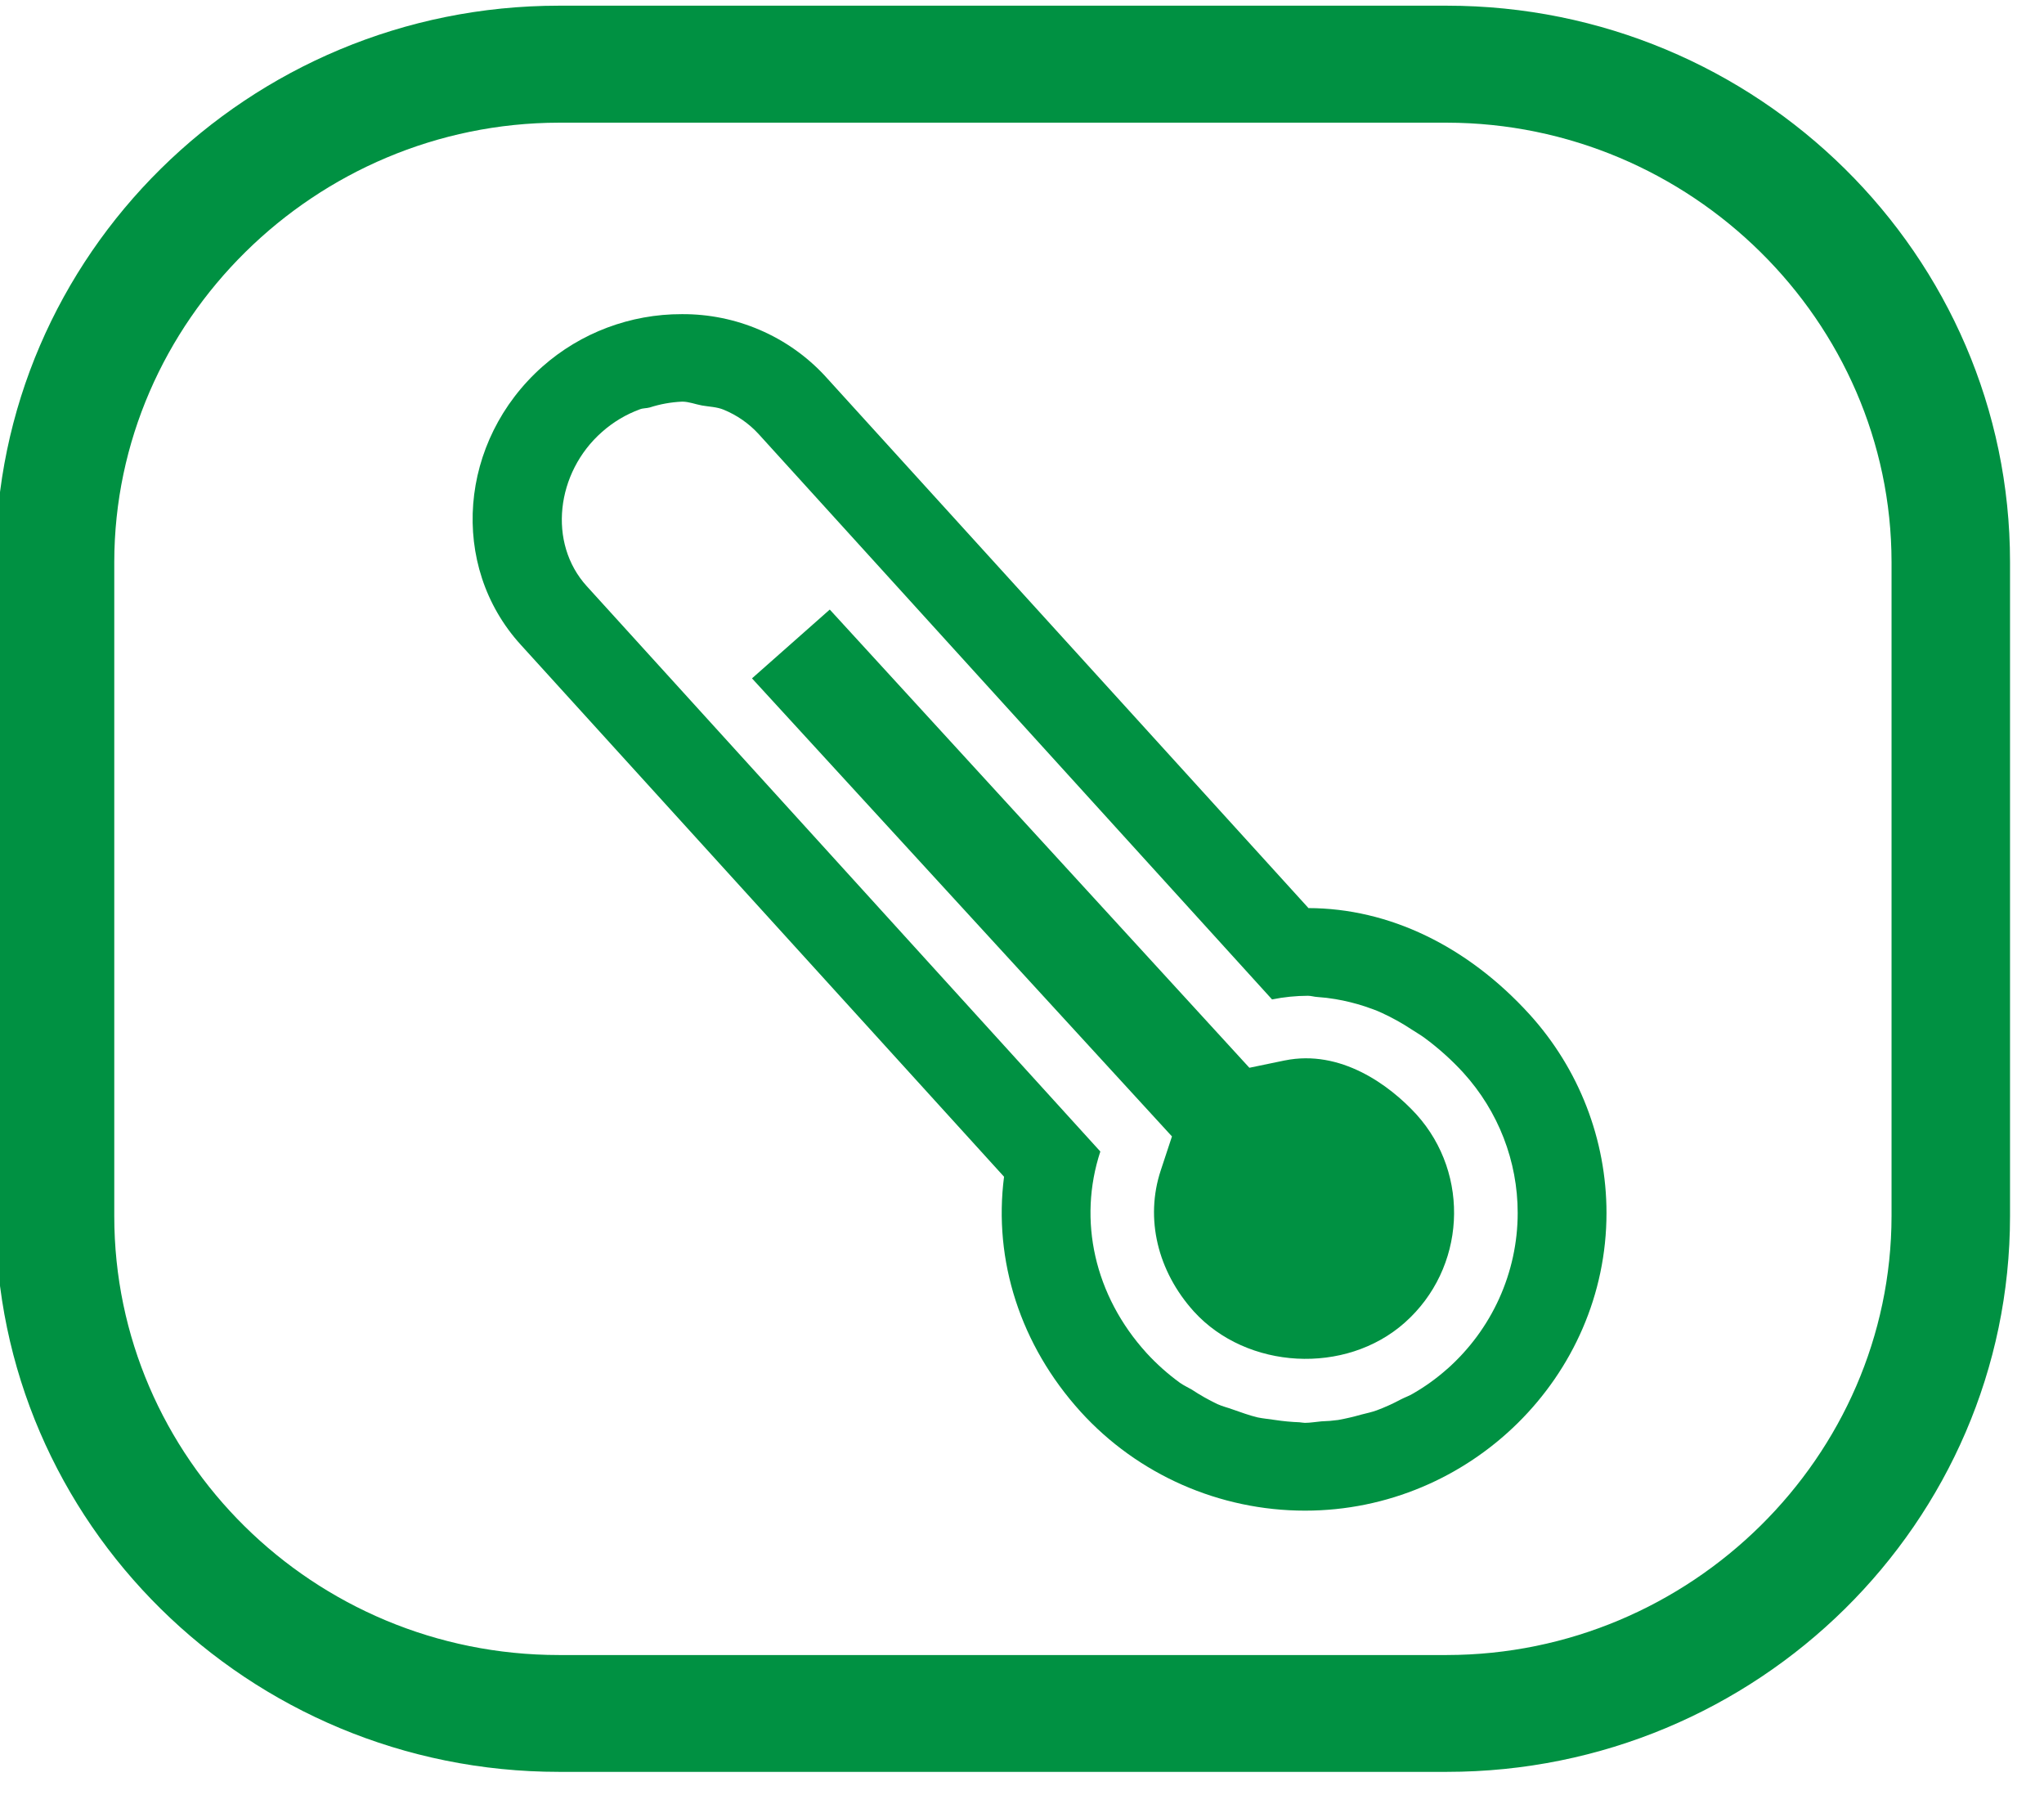
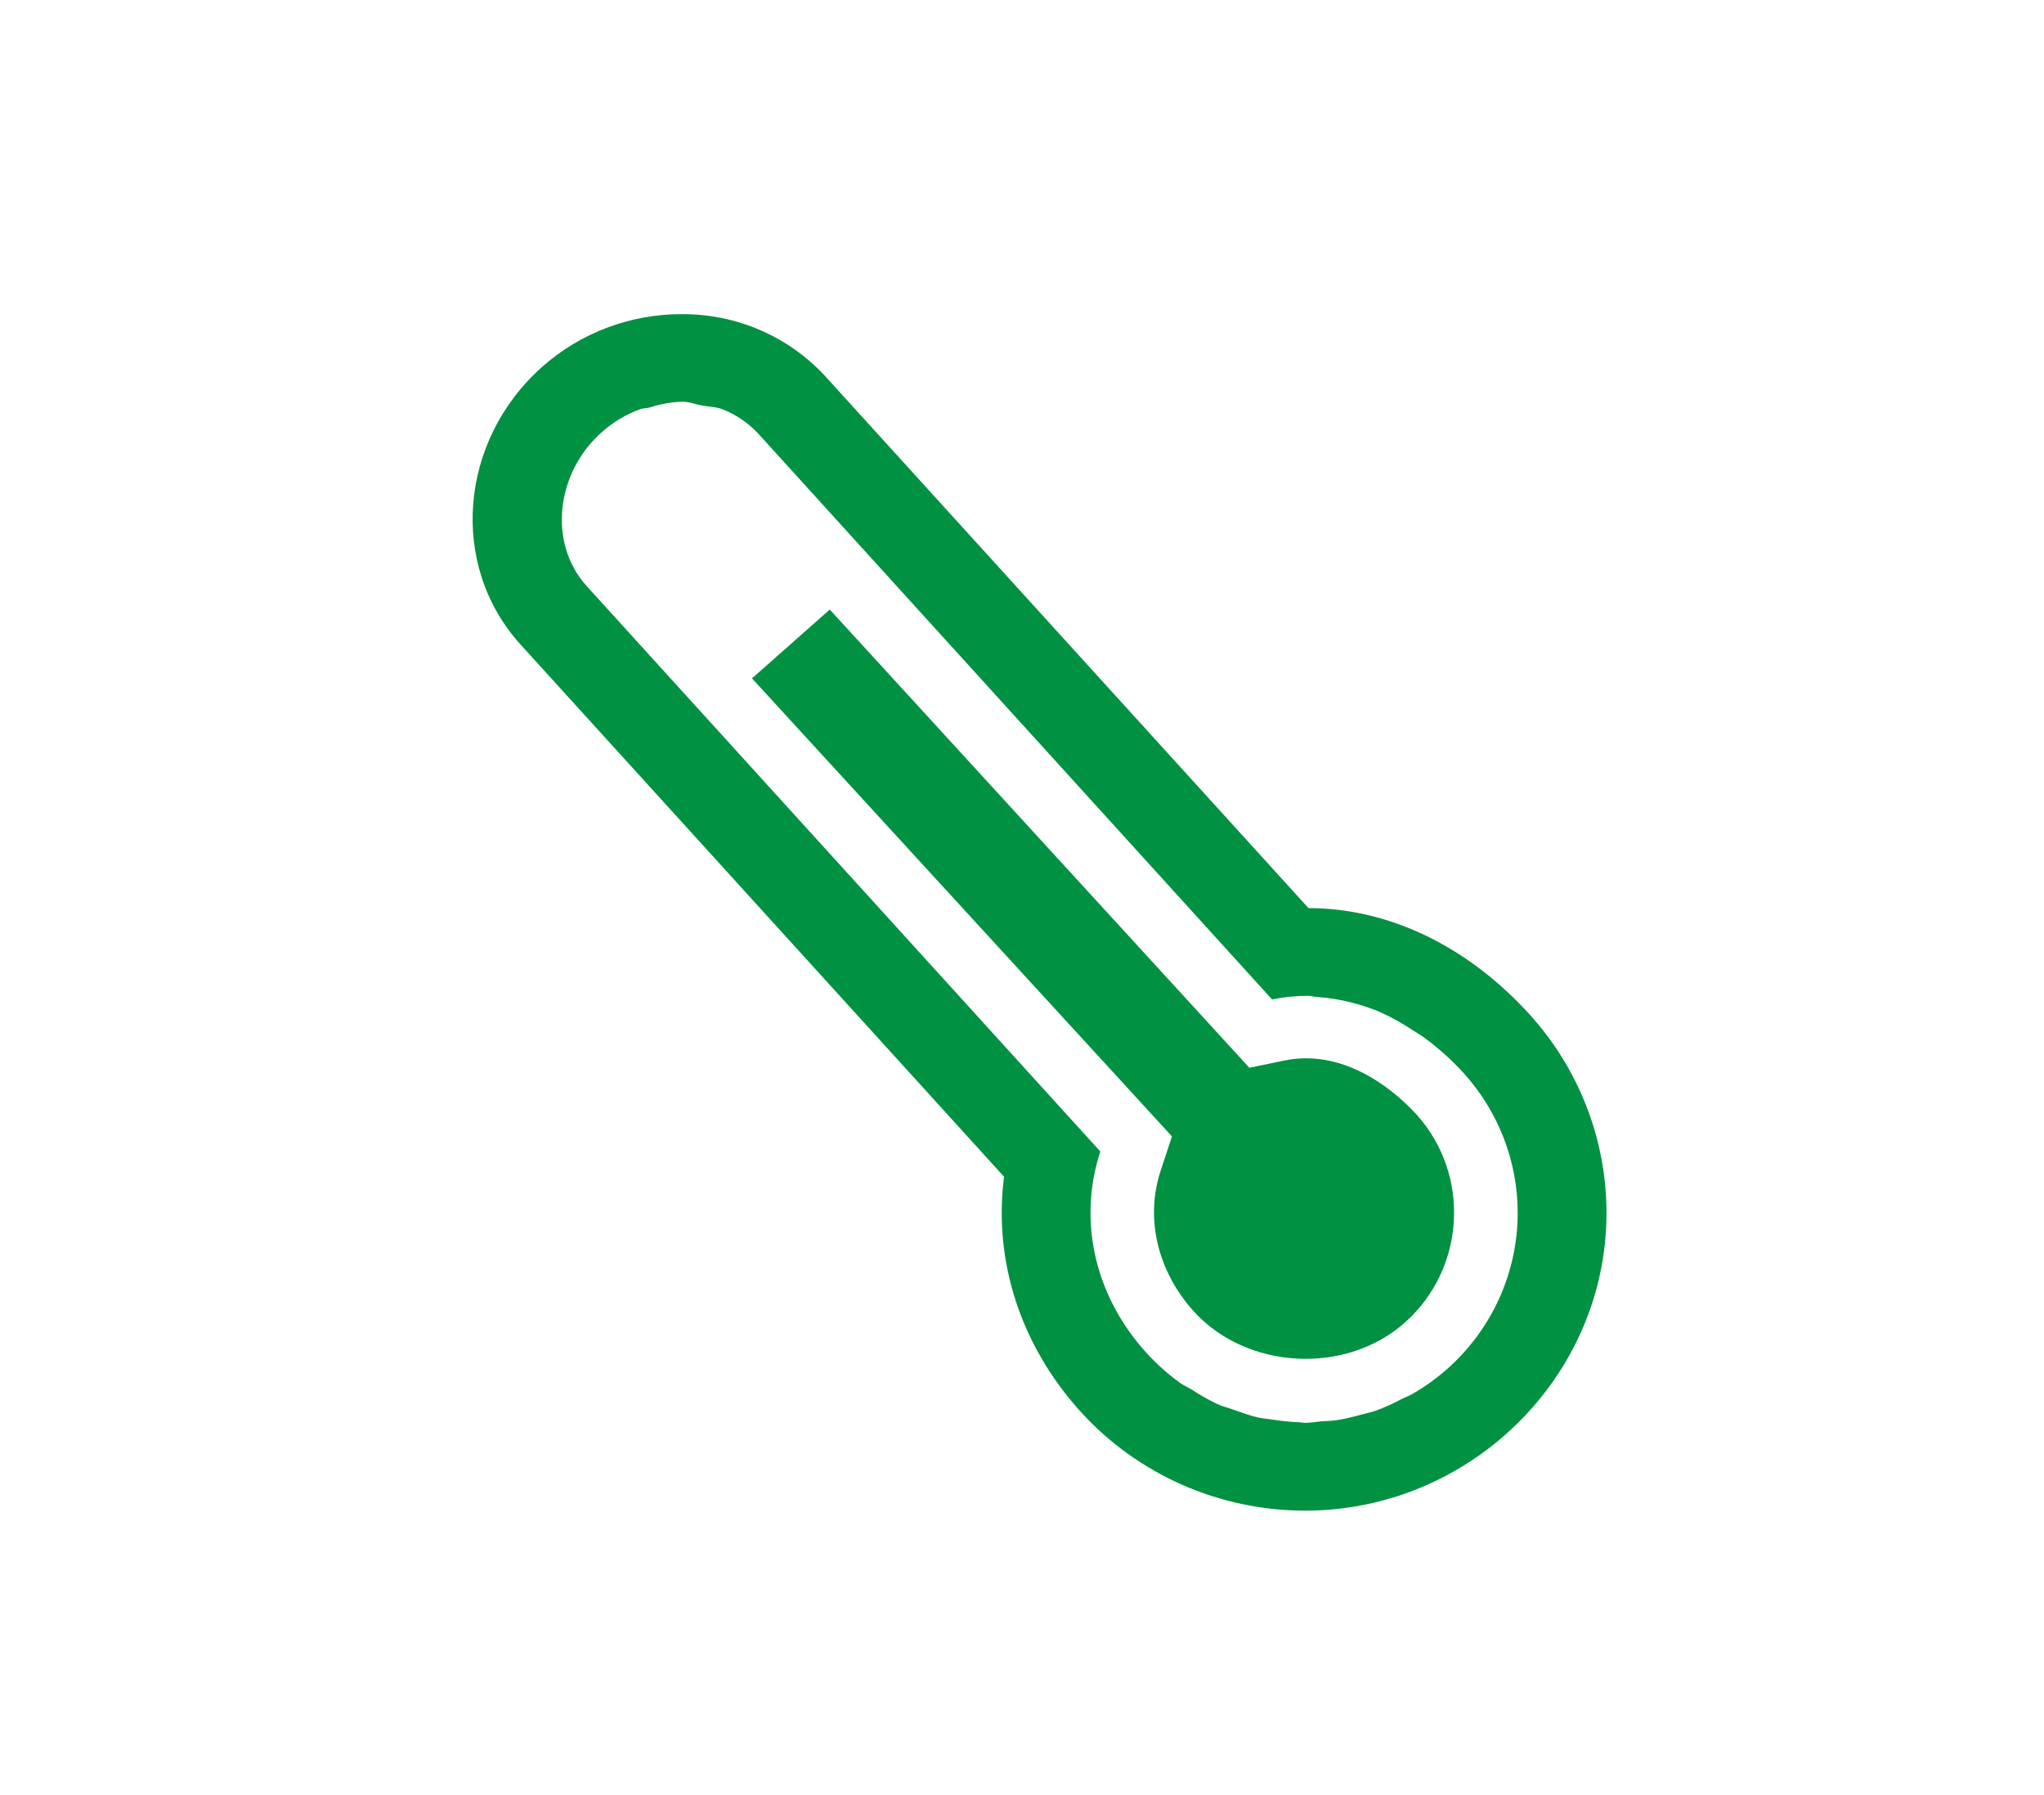
<svg xmlns="http://www.w3.org/2000/svg" width="100%" height="100%" viewBox="0 0 41 36" version="1.1" xml:space="preserve" style="fill-rule:evenodd;clip-rule:evenodd;stroke-linejoin:round;stroke-miterlimit:2;">
  <g transform="matrix(1,0,0,1,-981.567,-731)">
    <g transform="matrix(1,0,0,1,160.124,341.171)">
      <g id="icon_24_201812" transform="matrix(0.078,0,0,0.077,841.558,407.653)">
        <g transform="matrix(1,0,0,1,-259.5,-230)">
-           <path d="M488.05,315.24C487.973,377.946 436.386,429.515 373.68,429.57L145.36,429.57C82.28,429.57 31,378.28 31,315.24L31,144.89C31.071,82.171 82.641,30.574 145.36,30.47L373.68,30.47C436.409,30.552 487.995,82.161 488.05,144.89L488.05,315.24ZM373.68,0L145.36,0C65.47,0 0.48,65 0.48,144.89L0.48,315.24C0.48,395.05 65.47,460 145.36,460L373.68,460C453.53,460 518.52,395.05 518.52,315.24L518.52,144.89C518.52,65 453.53,0 373.68,0" style="fill:rgb(0,145,66);fill-rule:nonzero;" />
          <path d="M373.71,355.12C371.046,357.516 368.144,359.634 365.05,361.44C364.05,362.07 362.91,362.44 361.8,363.03C359.813,364.109 357.755,365.051 355.64,365.85C354.37,366.32 353.02,366.6 351.64,366.96C349.704,367.521 347.742,367.985 345.76,368.35C344.324,368.549 342.879,368.67 341.43,368.71C340,368.83 338.61,369.1 337.18,369.1C336.74,369.1 336.26,368.98 335.79,368.95C333.687,368.87 331.59,368.669 329.51,368.35C328,368.11 326.51,367.99 325.02,367.68C322.87,367.16 320.77,366.36 318.62,365.61C317.35,365.13 315.96,364.81 314.69,364.22C312.407,363.116 310.205,361.853 308.1,360.44C307.1,359.85 306.03,359.37 305.04,358.66C301.944,356.38 299.083,353.798 296.5,350.95C283.03,335.95 278.78,316.31 284.58,298.43L152.52,151.2C142.42,139.96 144.61,121.57 156.41,111.04C159.262,108.466 162.578,106.457 166.18,105.12C166.98,104.8 167.89,104.88 168.72,104.64C171.383,103.77 174.151,103.262 176.95,103.13C179.749,102.998 177.03,103.13 177.07,103.13C178.82,103.13 180.4,103.81 182.15,104.13C183.9,104.45 185.97,104.48 187.75,105.24C191.157,106.661 194.21,108.816 196.69,111.55L328.74,258.82C331.774,258.196 334.863,257.878 337.96,257.87C338.79,257.87 339.59,258.15 340.42,258.19C341.965,258.294 343.504,258.478 345.03,258.74C347.618,259.183 350.169,259.821 352.66,260.65C354.13,261.17 355.56,261.65 356.95,262.32C359.601,263.549 362.152,264.983 364.58,266.61C365.69,267.36 366.84,268 367.95,268.83C371.571,271.532 374.92,274.579 377.95,277.93C386.936,287.954 391.909,300.953 391.909,314.415C391.909,329.943 385.293,344.757 373.73,355.12M338.08,235L213.69,96.34C204.256,86.064 190.899,80.247 176.95,80.34C163.73,80.309 150.956,85.178 141.11,94C119.58,113.34 117.04,145.84 135.51,166.42L259.82,305C257.04,326.77 263.99,348.85 279.52,366.21C294.217,382.593 315.216,391.966 337.225,391.966C379.752,391.966 414.746,356.972 414.746,314.445C414.746,295.343 407.685,276.899 394.93,262.68C378.93,244.88 358.78,235.07 338.08,235.03" style="fill:rgb(0,145,66);fill-rule:nonzero;" />
          <path d="M332,274.71L322.91,276.62L215,157.28L195,175.2L303,294.5L300.1,303.4C296.05,315.87 299.27,329.58 308.64,340.1C322.23,355.24 347.64,356.71 362.87,343C378.524,328.925 379.876,304.486 365.87,288.77C358.87,281.03 346.32,271.77 332.02,274.71" style="fill:rgb(0,145,66);fill-rule:nonzero;" />
        </g>
      </g>
    </g>
  </g>
</svg>